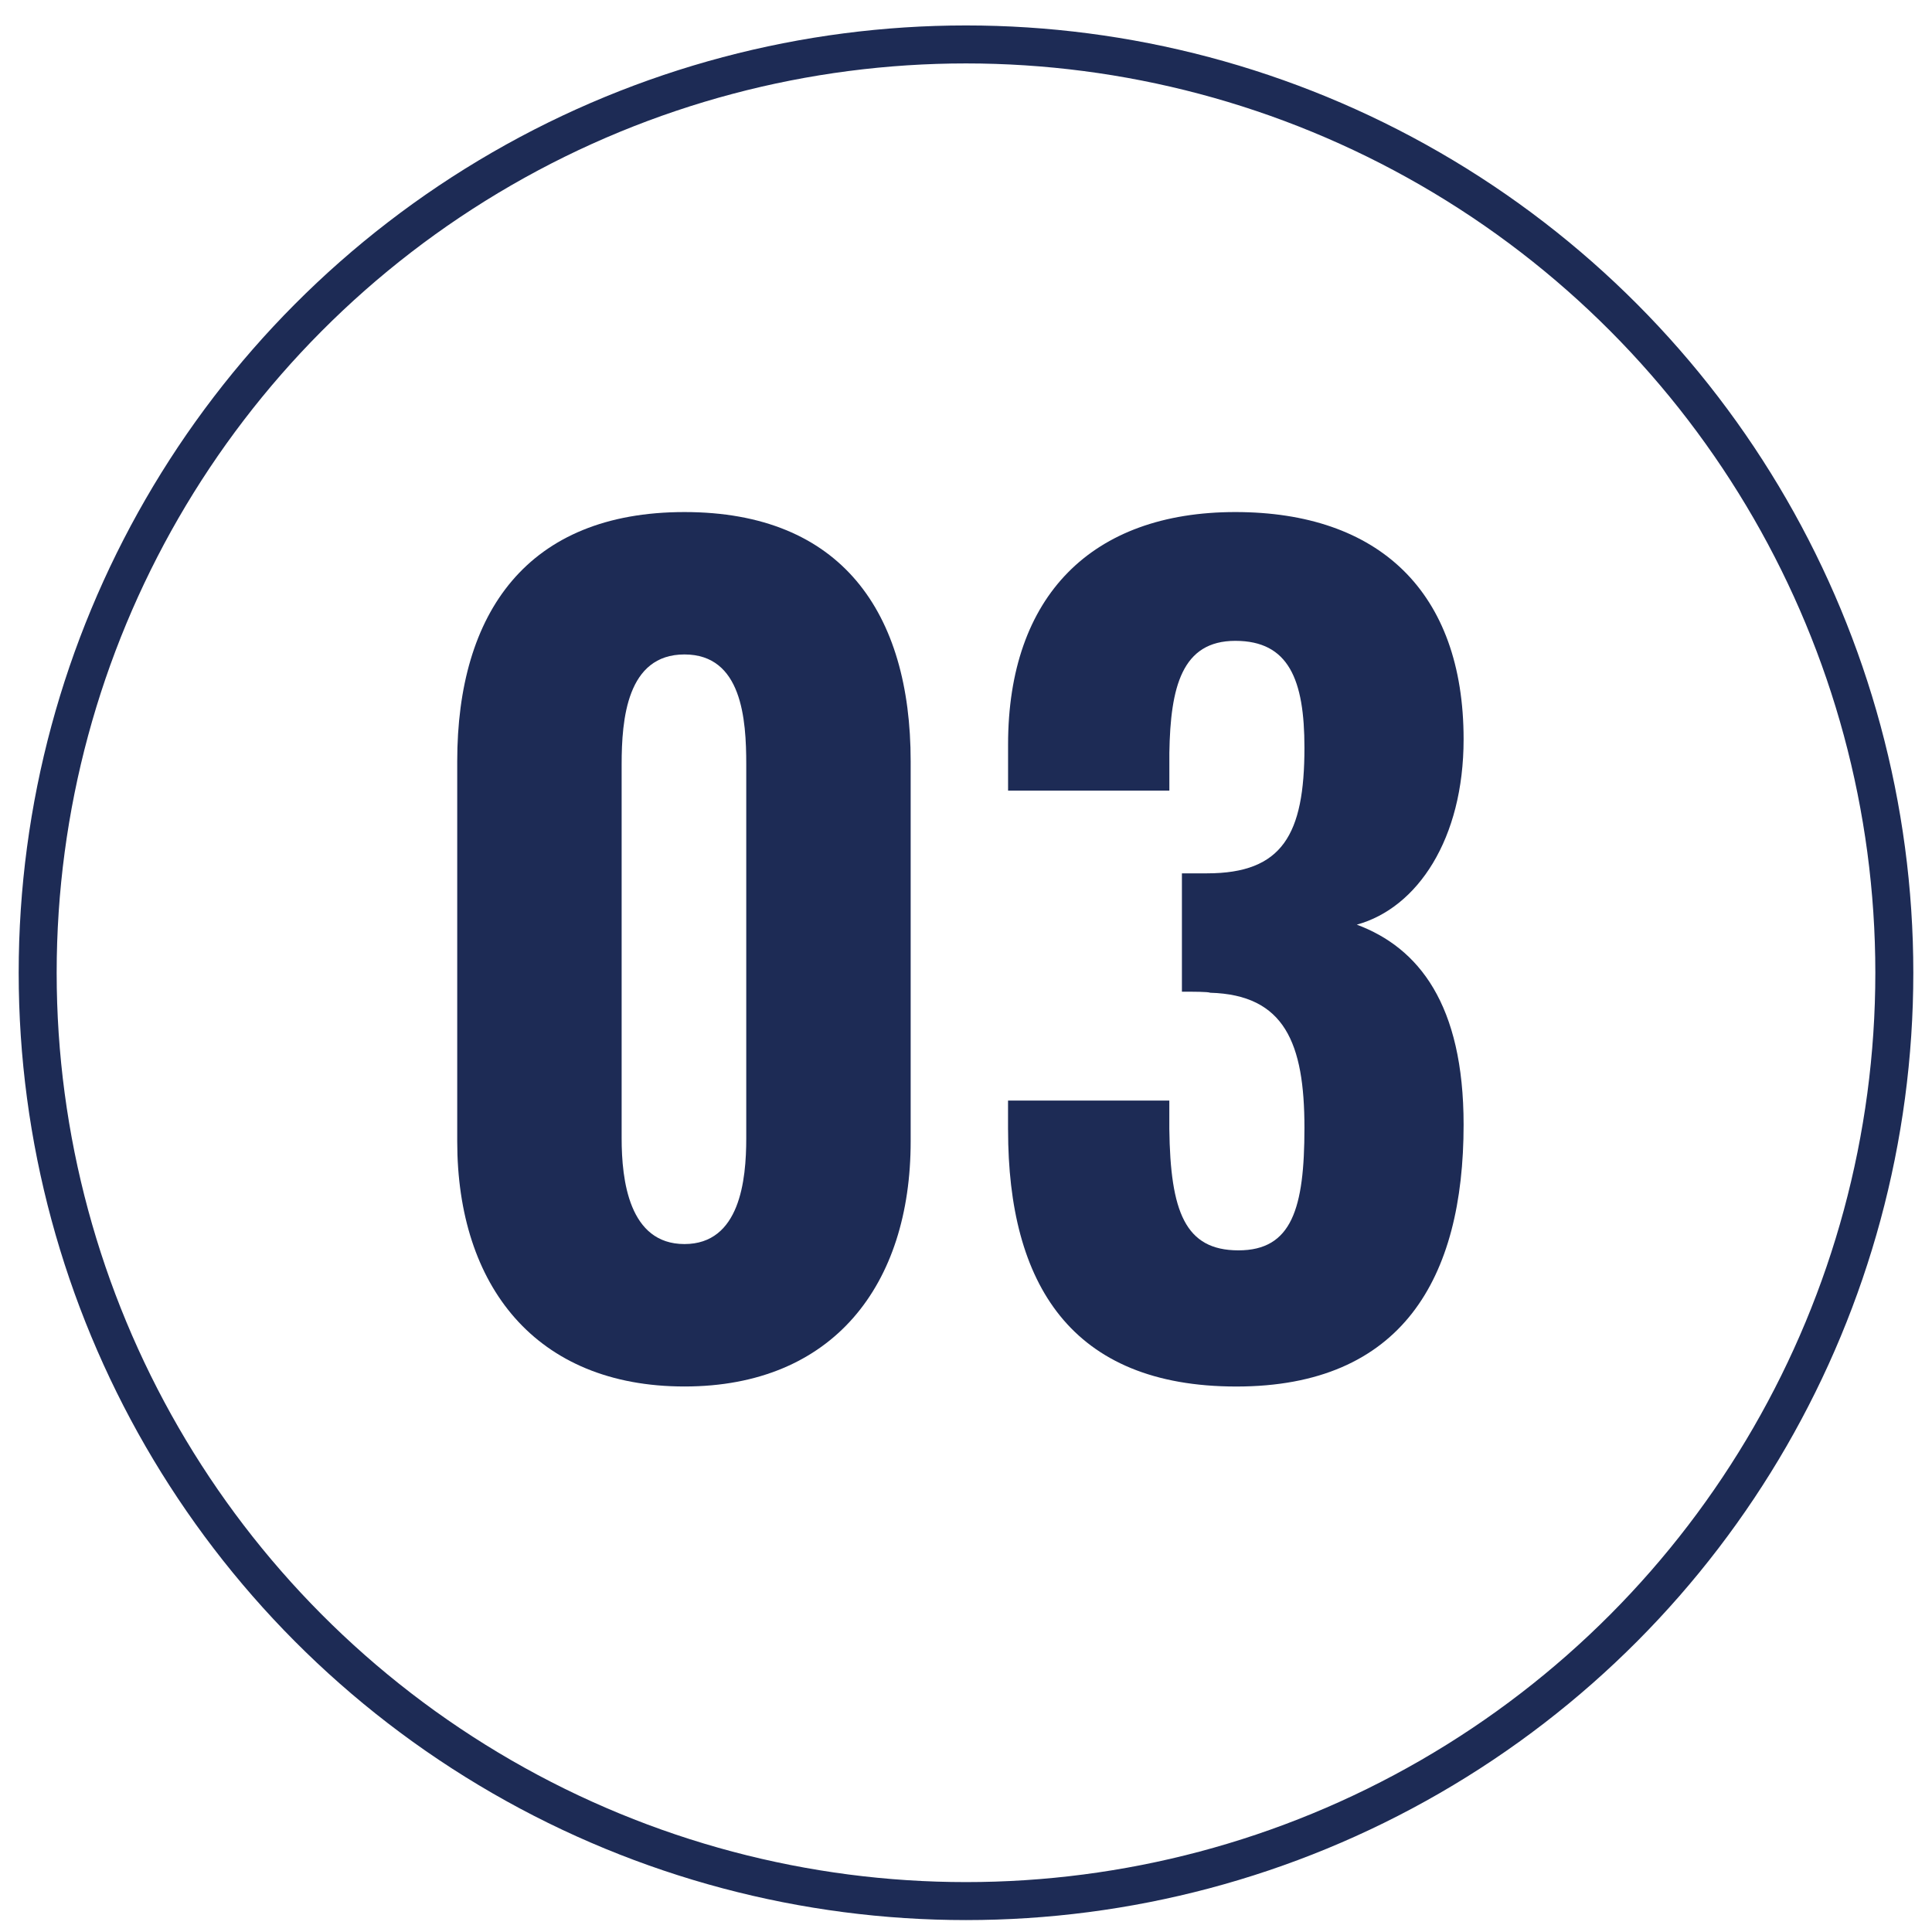
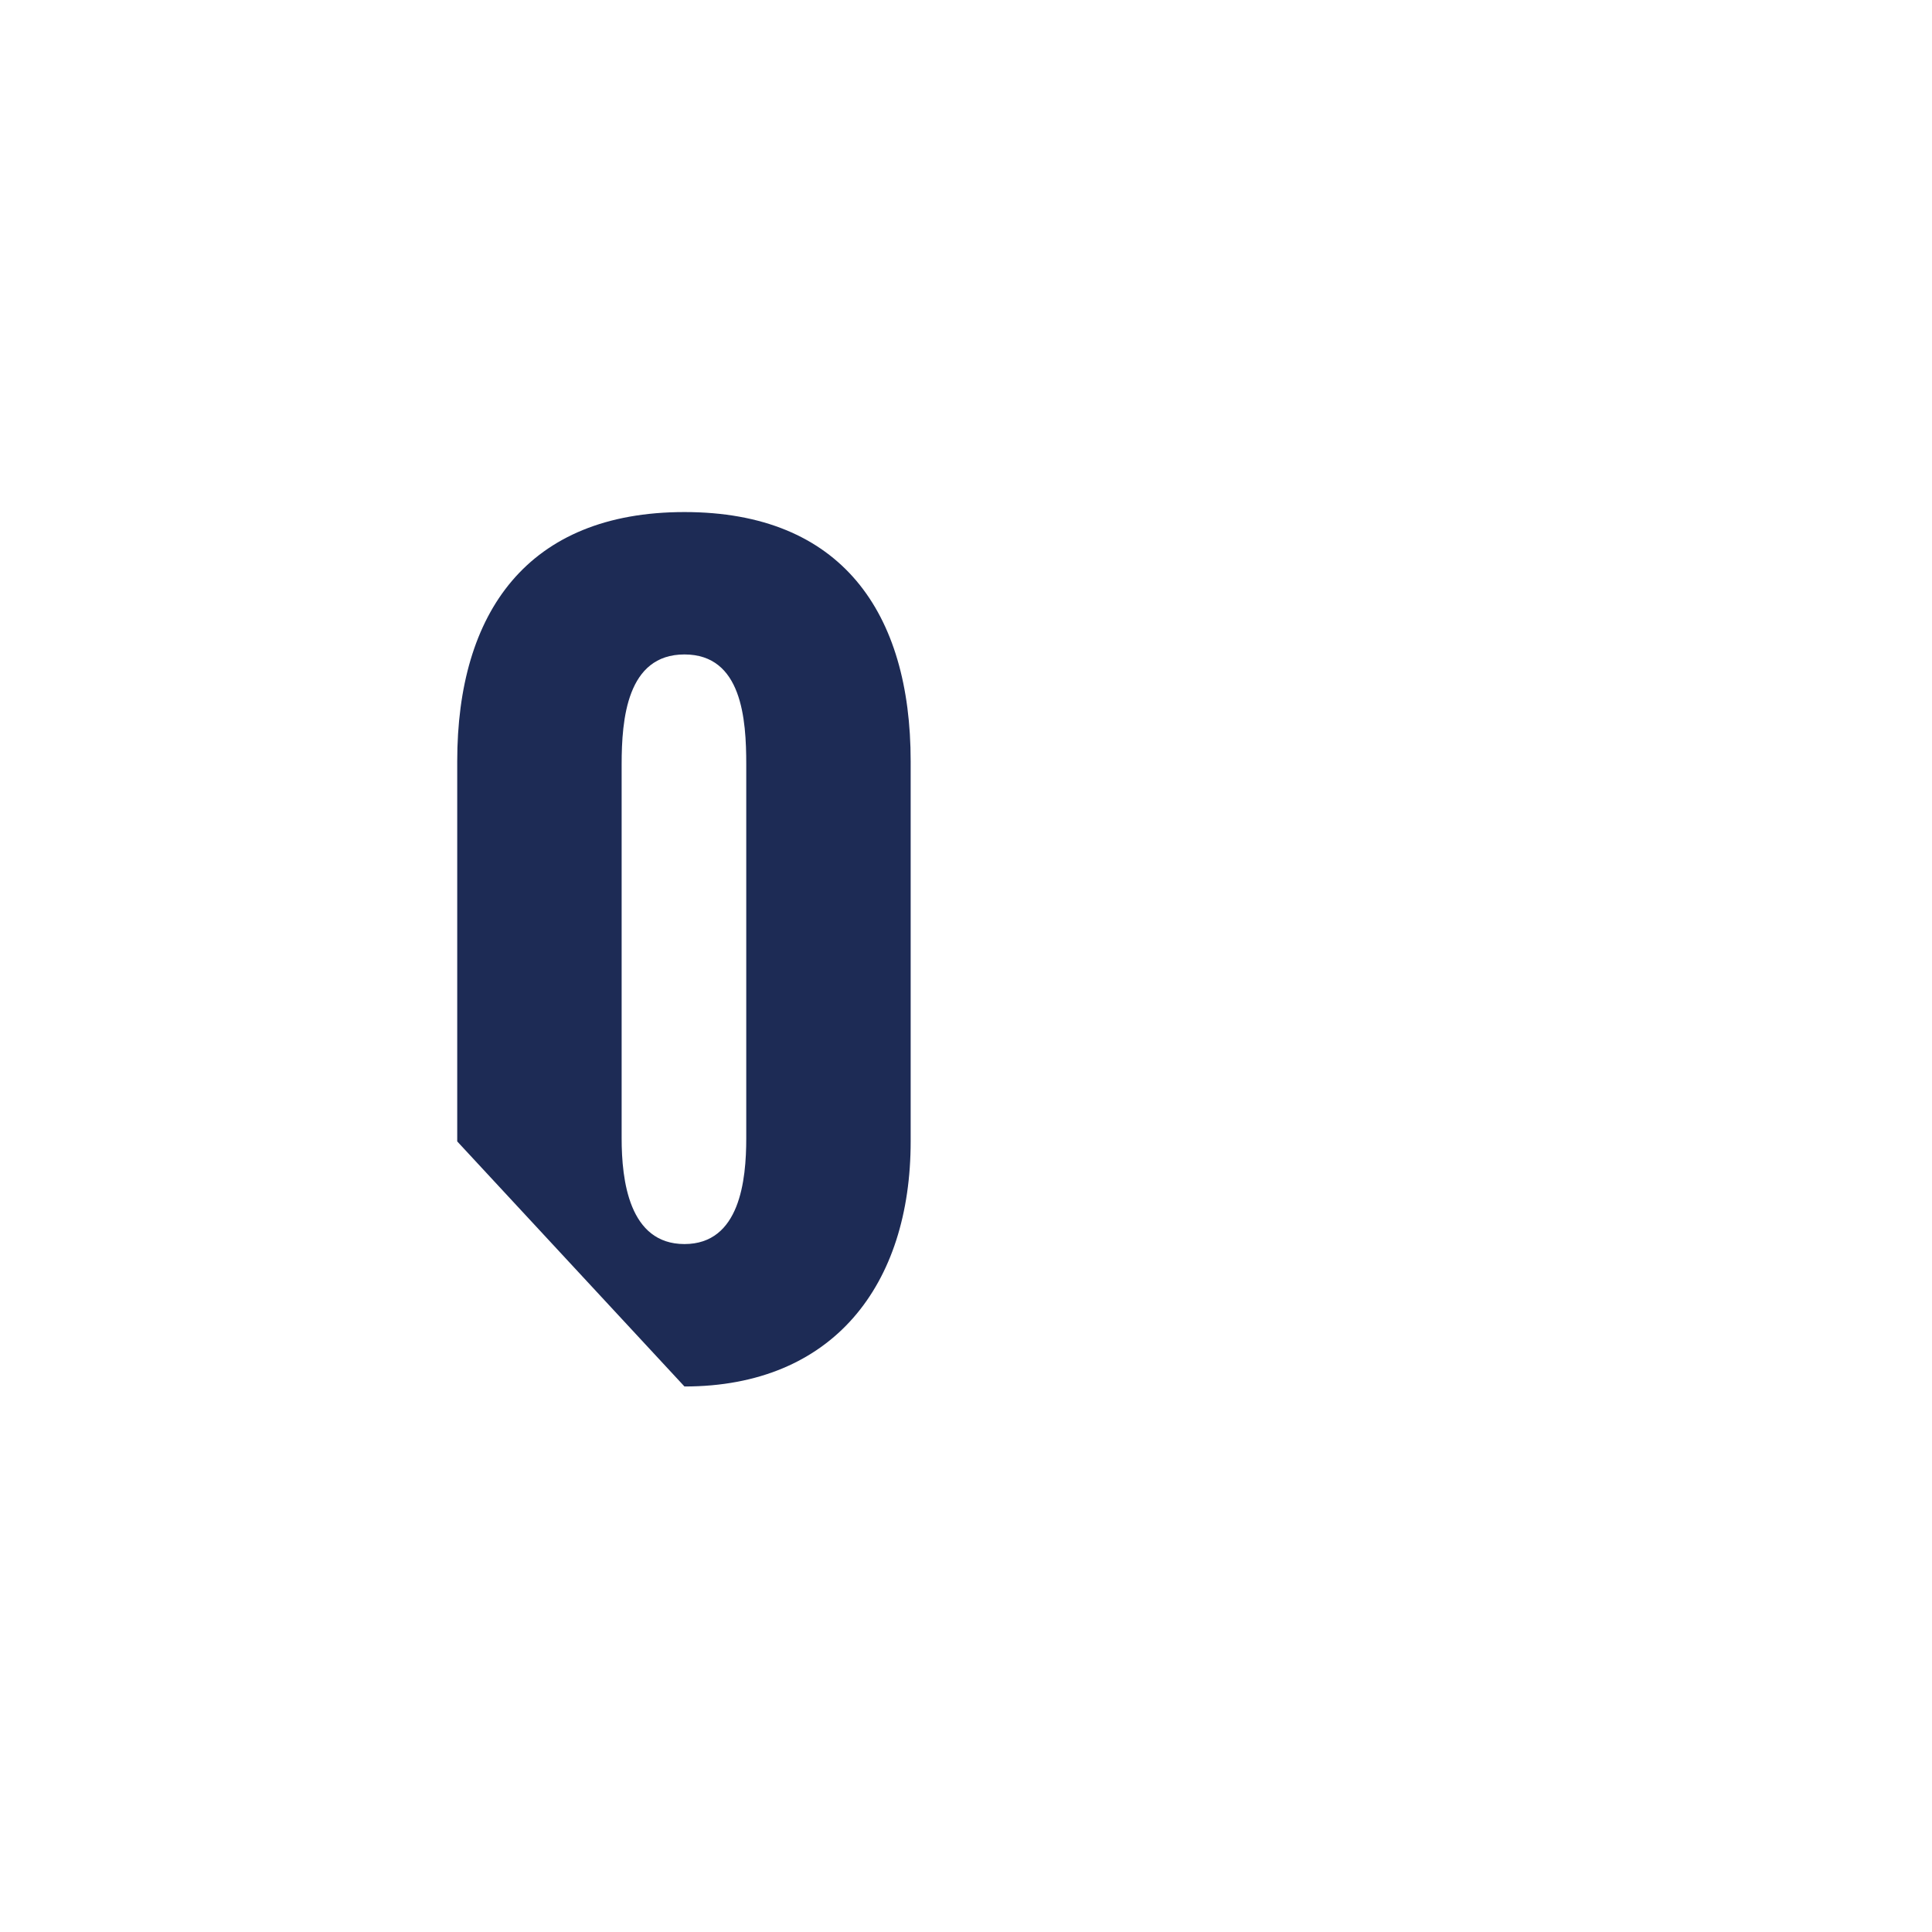
<svg xmlns="http://www.w3.org/2000/svg" id="_レイヤー_1" data-name="レイヤー 1" width="500" height="500" viewBox="0 0 500 500">
  <defs>
    <style>      .cls-1 {        fill: #1d2b55;      }      .cls-2 {        fill: none;        stroke: #1d2b55;        stroke-miterlimit: 10;        stroke-width: 9.83px;      }    </style>
  </defs>
-   <circle class="cls-2" cx="250" cy="251.75" r="240.25" />
  <g>
-     <path class="cls-1" d="m118.33,295.4v-98.38c0-38.49,18.16-64.5,58.81-64.5s58.54,26.02,58.54,64.5v98.38c0,37.13-20.06,63.42-58.54,63.42s-58.81-26.02-58.81-63.42Zm74.8-.81v-96.76c0-11.65-1.08-28.46-15.99-28.46s-16.26,16.8-16.26,28.46v96.76c0,10.84,1.9,27.37,16.26,27.37s15.99-16.53,15.99-27.37Z" />
-     <path class="cls-1" d="m260.88,292.42v-7.59h41.74v7.32c.27,21.41,4.07,31.44,17.89,31.44s17.08-10.84,17.08-31.71c0-21.95-5.15-34.42-24.39-34.96-.54-.27-4.34-.27-7.32-.27v-30.63h6.5c19.51,0,25.21-10.03,25.21-32.52,0-17.62-4.07-27.65-17.89-27.65s-16.8,11.93-17.07,29v9.76h-41.74v-11.92c0-38.49,21.68-60.17,58.81-60.17s59.08,20.6,59.08,58.81c0,25.75-11.92,43.64-27.64,47.97,15.99,5.96,27.64,20.6,27.64,51.77,0,39.84-15.99,67.76-58.81,67.76s-59.08-26.56-59.08-66.4Z" />
+     <path class="cls-1" d="m118.33,295.4v-98.38c0-38.49,18.16-64.5,58.81-64.5s58.54,26.02,58.54,64.5v98.38c0,37.13-20.06,63.42-58.54,63.42Zm74.8-.81v-96.76c0-11.65-1.08-28.46-15.99-28.46s-16.26,16.8-16.26,28.46v96.76c0,10.84,1.9,27.37,16.26,27.37s15.99-16.53,15.99-27.37Z" />
  </g>
</svg>